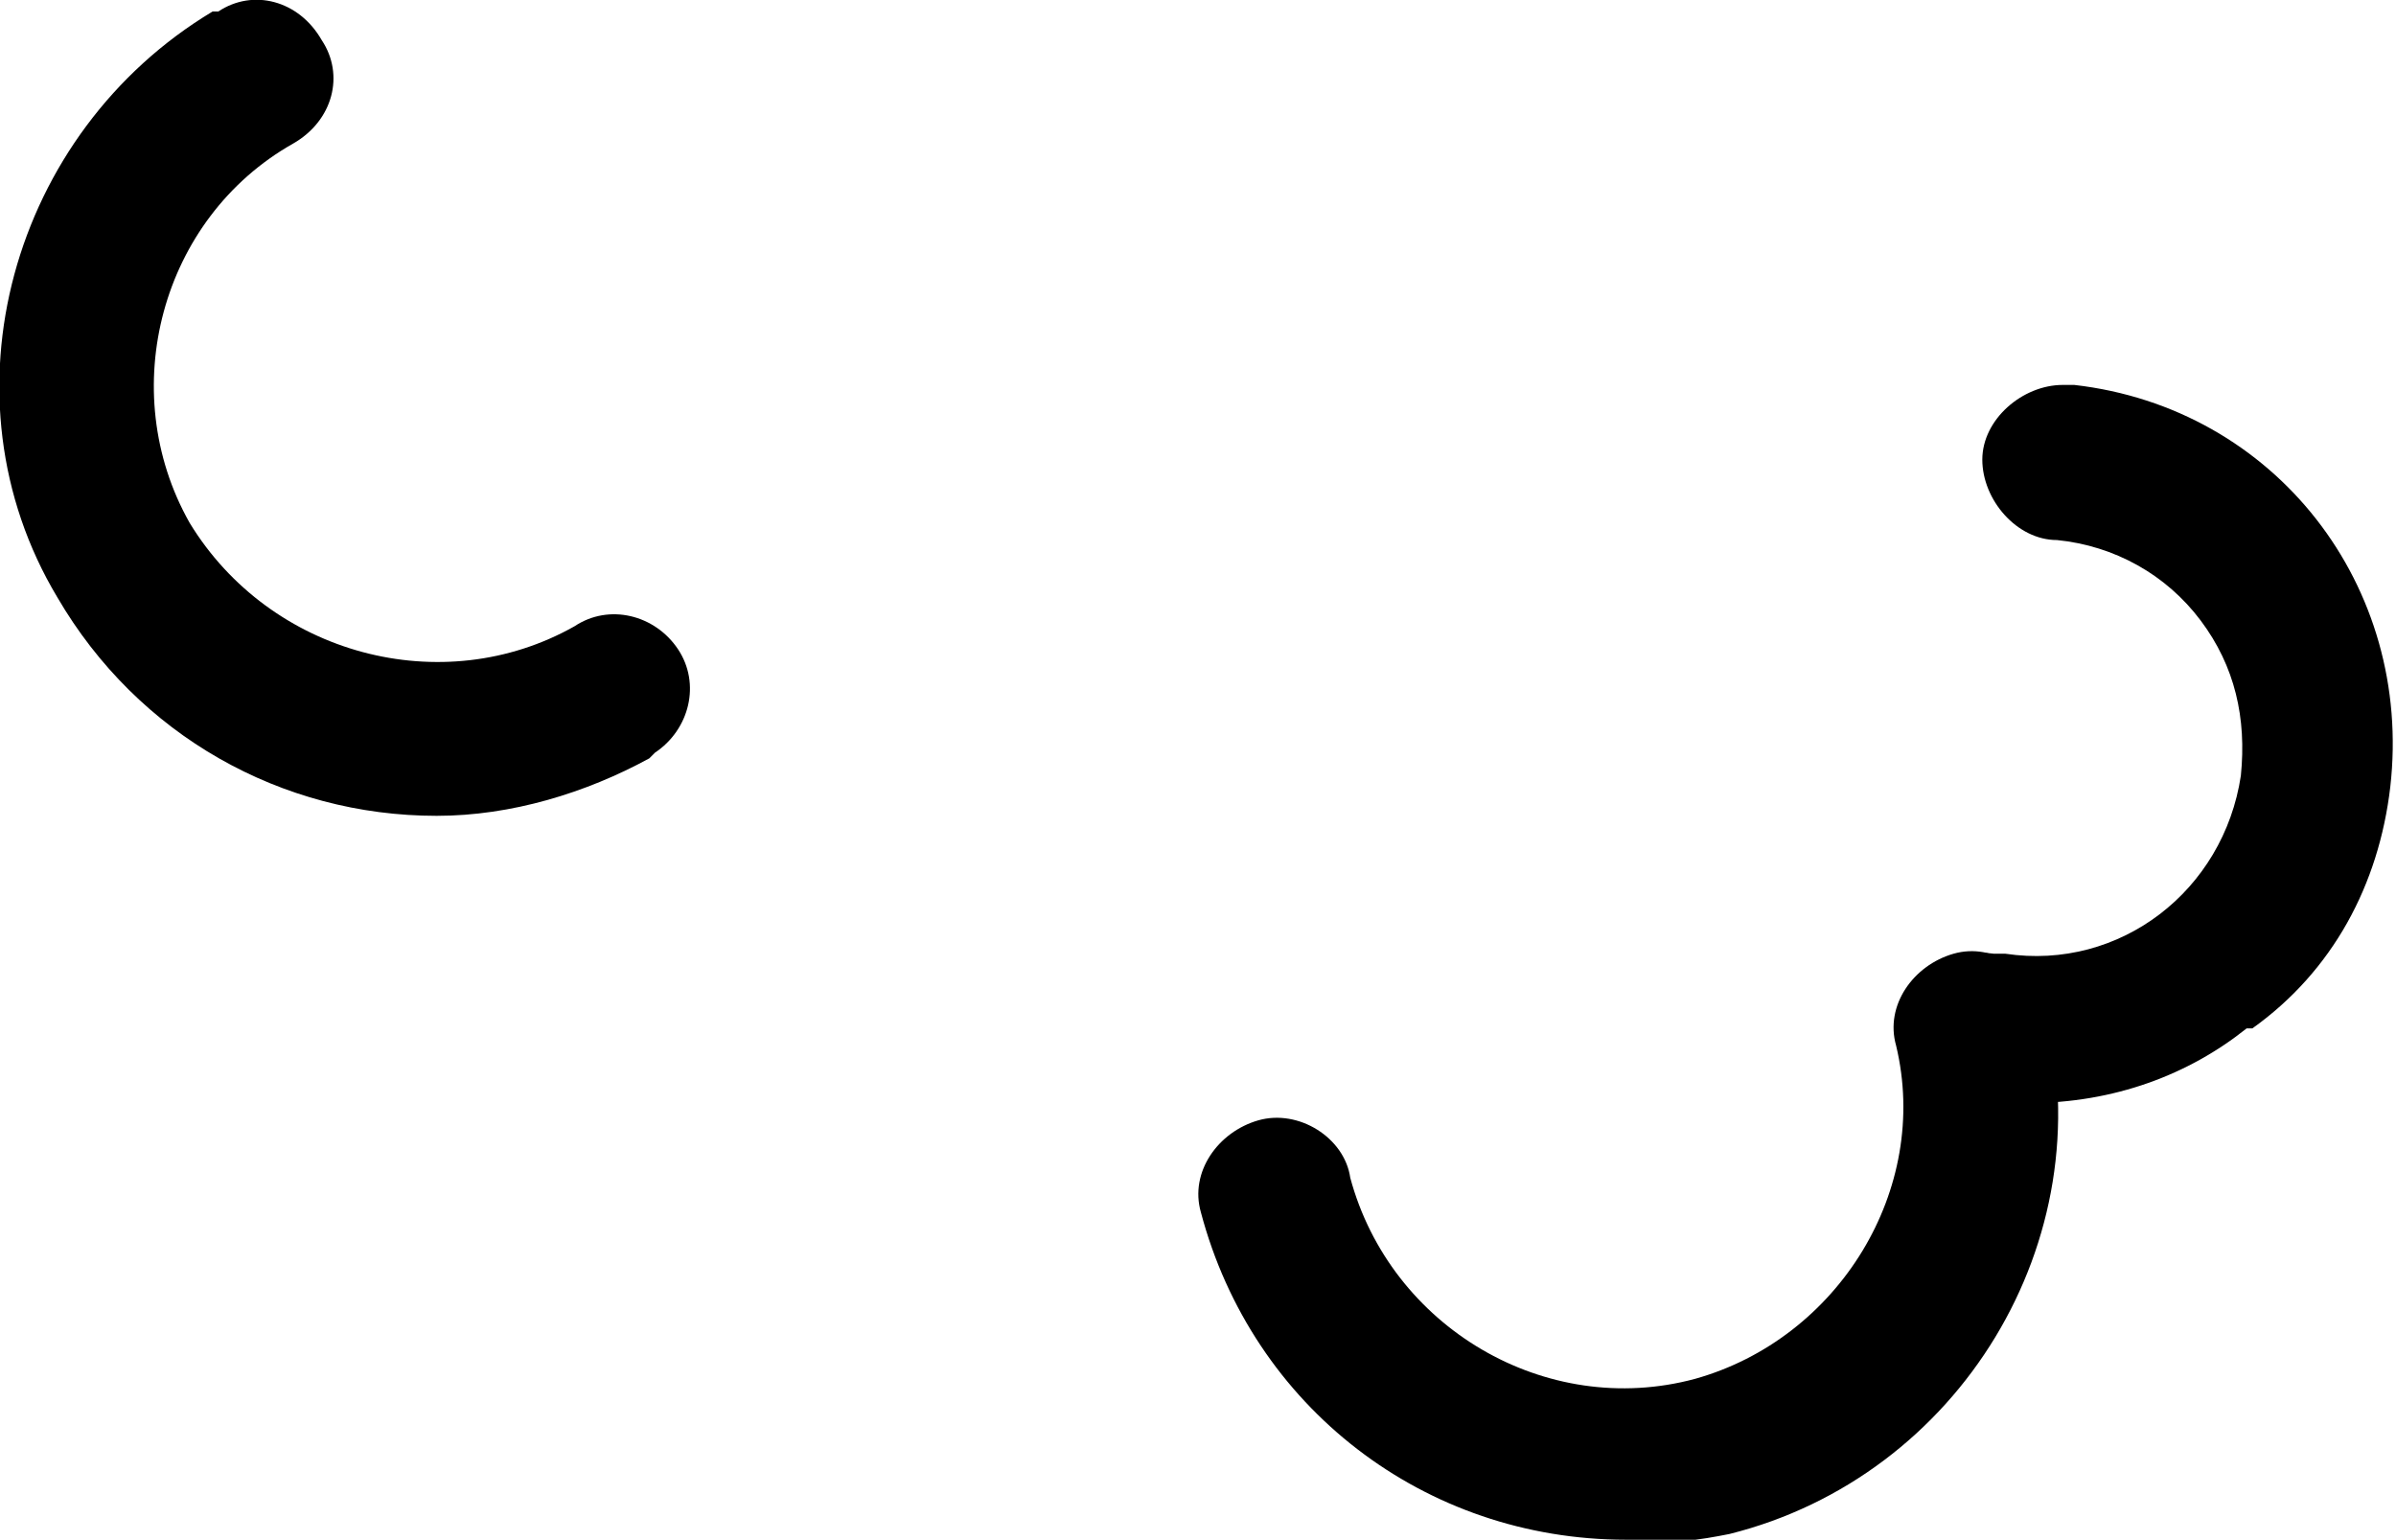
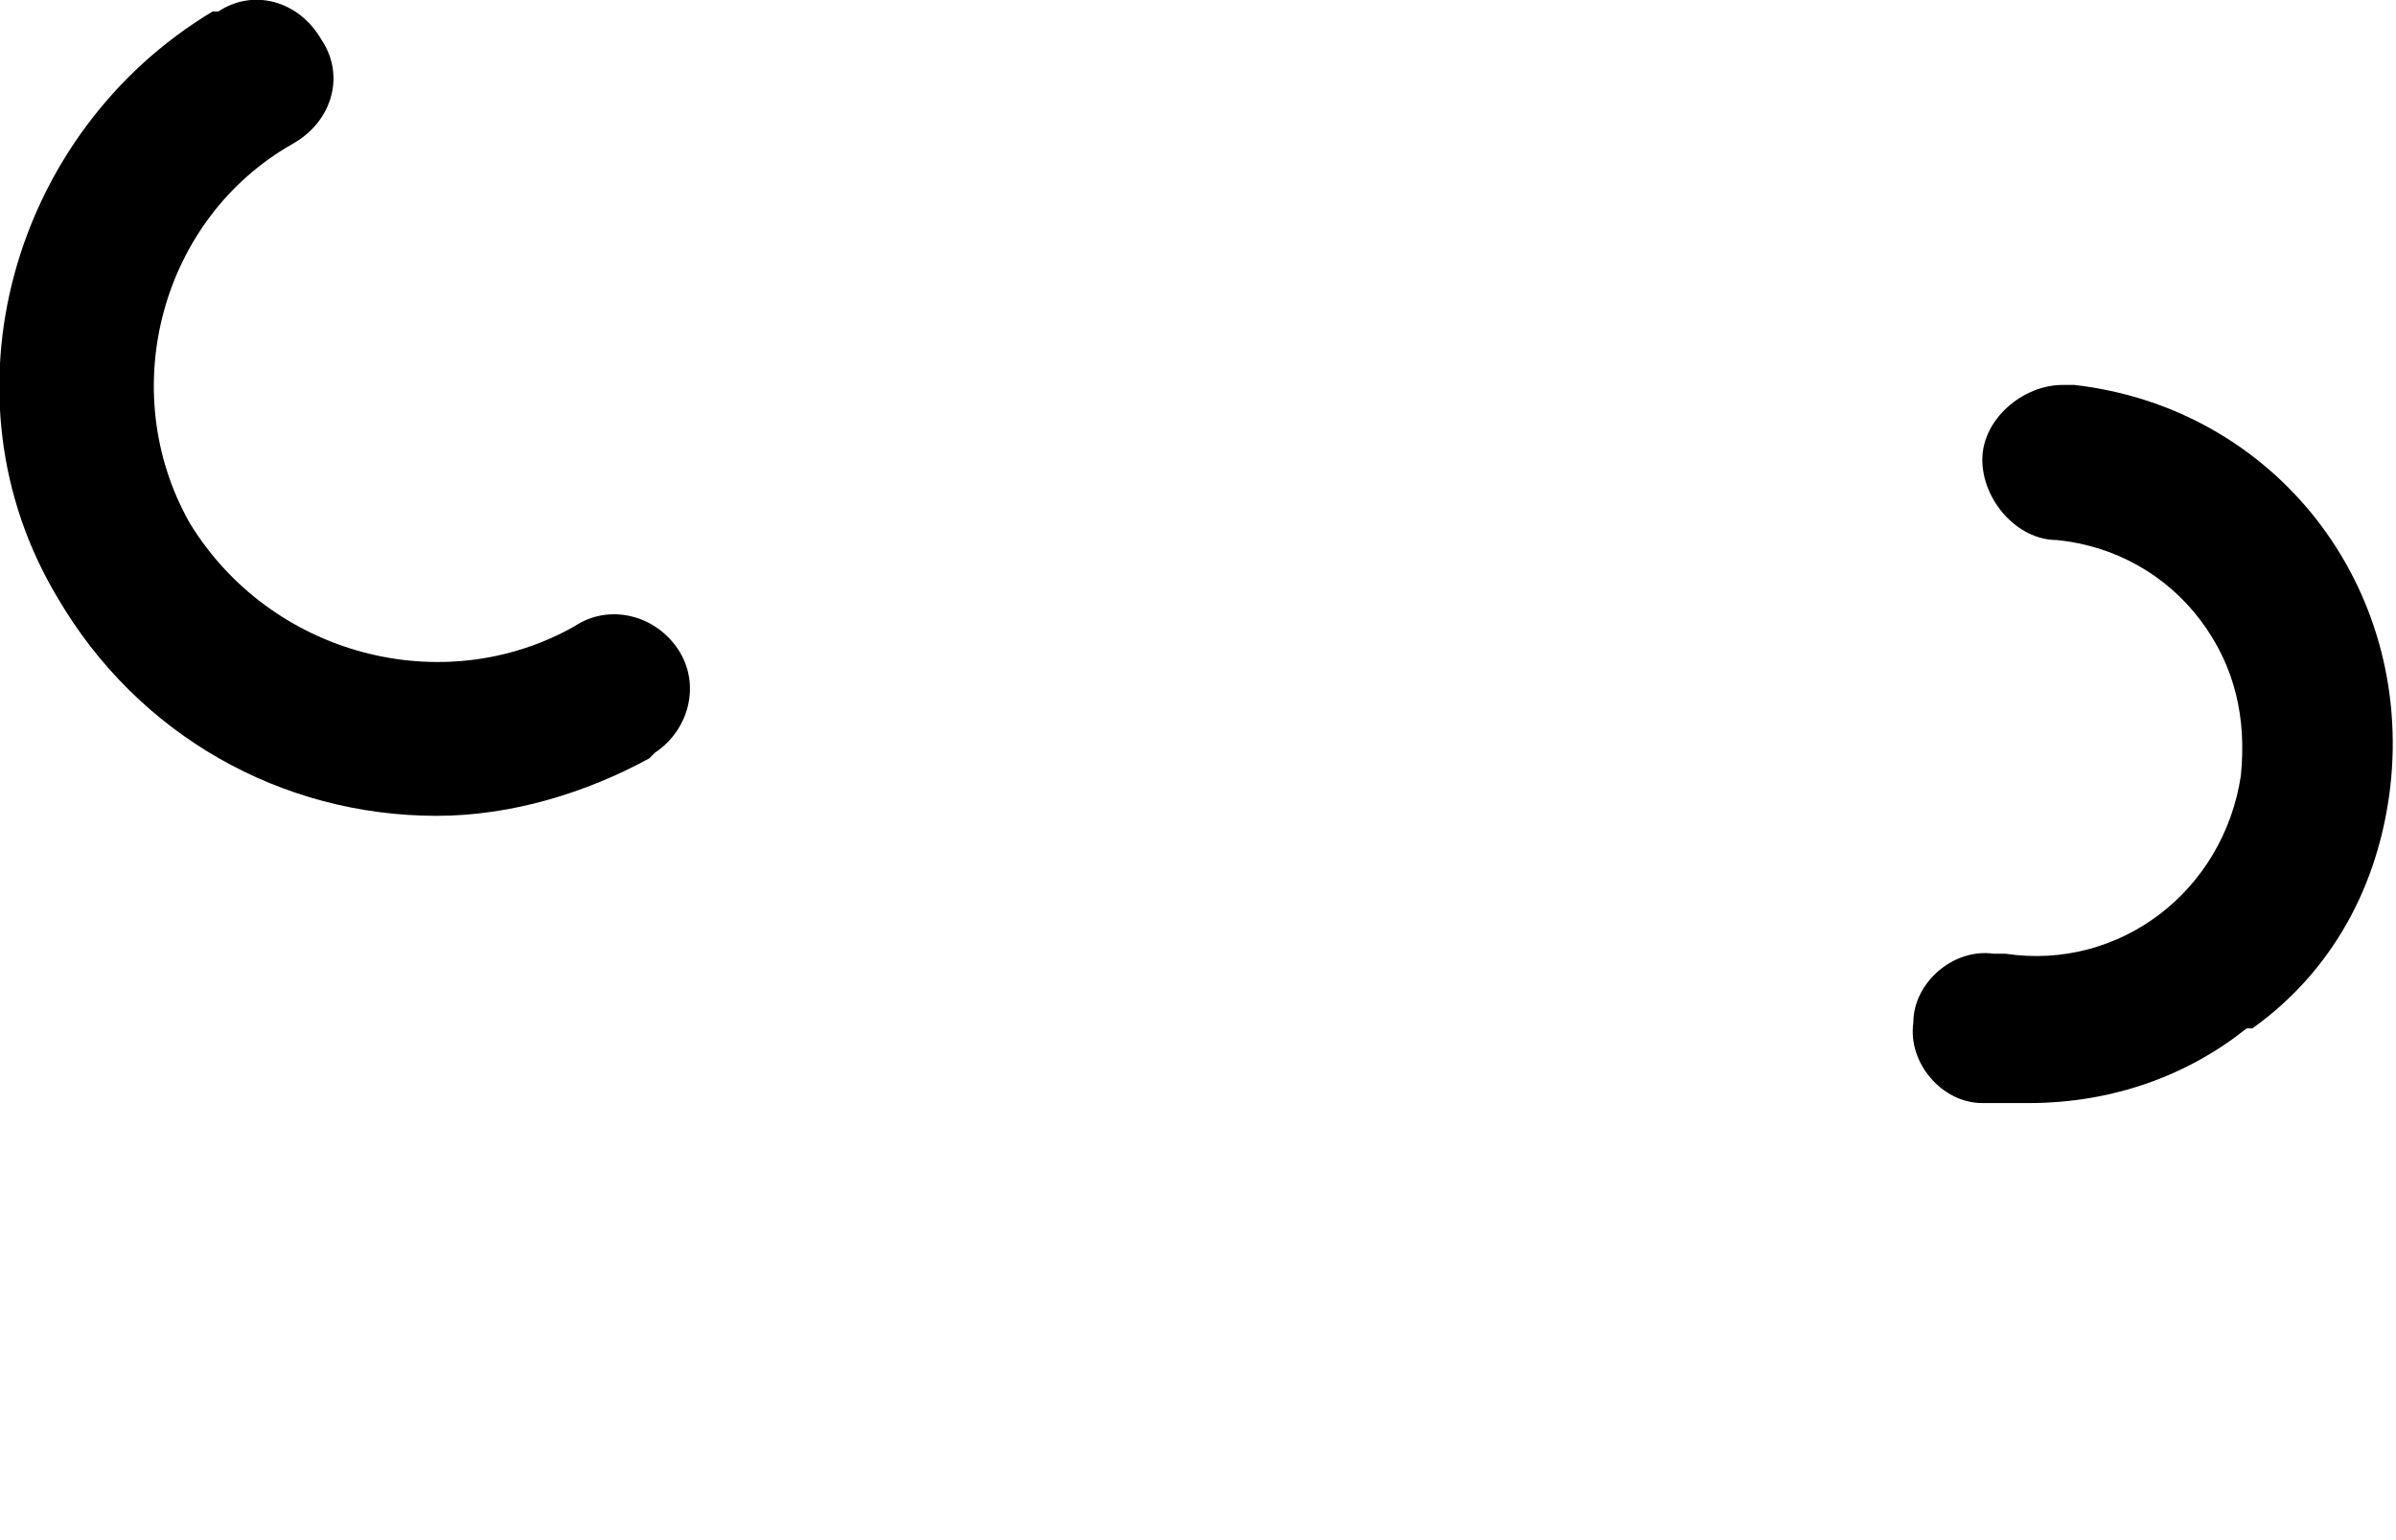
<svg xmlns="http://www.w3.org/2000/svg" version="1.1" id="Layer_1" x="0px" y="0px" width="41.7px" height="26.8px" viewBox="0 0 41.7 26.8" style="enable-background:new 0 0 41.7 26.8;" xml:space="preserve">
  <style type="text/css">
	.st0{fill-rule:evenodd;clip-rule:evenodd;}
</style>
  <title>Asset 5</title>
  <g>
    <g id="Layer_1-2">
      <g id="Layer_1-2-2">
        <g id="Group-64">
          <g id="Group-10">
            <path id="Fill-544" class="st0" d="M7.6,14.2c-2.7,0-5.2-1.4-6.6-3.8C-1.1,6.9,0.2,2.3,3.7,0.2c0,0,0,0,0,0h0.1       C4.4-0.2,5.2,0,5.6,0.7C6,1.3,5.8,2.1,5.1,2.5C2.8,3.8,2,6.8,3.3,9.1l0,0c1.4,2.3,4.4,3.1,6.7,1.8c0.6-0.4,1.4-0.2,1.8,0.4       c0.4,0.6,0.2,1.4-0.4,1.8l-0.1,0.1C10.2,13.8,8.9,14.2,7.6,14.2" />
-             <path id="Fill-546" class="st0" d="M28.3,26.8c-3.5,0-6.5-2.3-7.4-5.7c-0.2-0.7,0.3-1.4,1-1.6c0,0,0,0,0,0l0,0       c0.7-0.2,1.5,0.3,1.6,1c0.7,2.6,3.4,4.2,6,3.5c2.5-0.7,4.1-3.3,3.5-5.8c-0.2-0.7,0.3-1.4,1-1.6c0,0,0,0,0,0       c0.7-0.2,1.4,0.3,1.6,1c0,0,0,0,0,0c1,4-1.5,8.1-5.5,9.1c0,0,0,0,0,0l0,0C29.6,26.8,29,26.9,28.3,26.8" />
            <path id="Fill-548" class="st0" d="M35.3,19.2c-0.3,0-0.6,0-0.8,0c-0.7,0-1.3-0.7-1.2-1.4c0-0.7,0.7-1.3,1.4-1.2h0.2       c2,0.3,3.8-1.1,4.1-3.1c0.1-1-0.1-1.9-0.7-2.7c-0.6-0.8-1.5-1.3-2.5-1.4c-0.7,0-1.3-0.7-1.3-1.4s0.7-1.3,1.4-1.3       c0.1,0,0.1,0,0.2,0c3.5,0.4,5.9,3.5,5.5,7c-0.2,1.7-1,3.2-2.4,4.2l-0.1,0C38.1,18.7,36.8,19.2,35.3,19.2" />
          </g>
        </g>
      </g>
    </g>
  </g>
</svg>